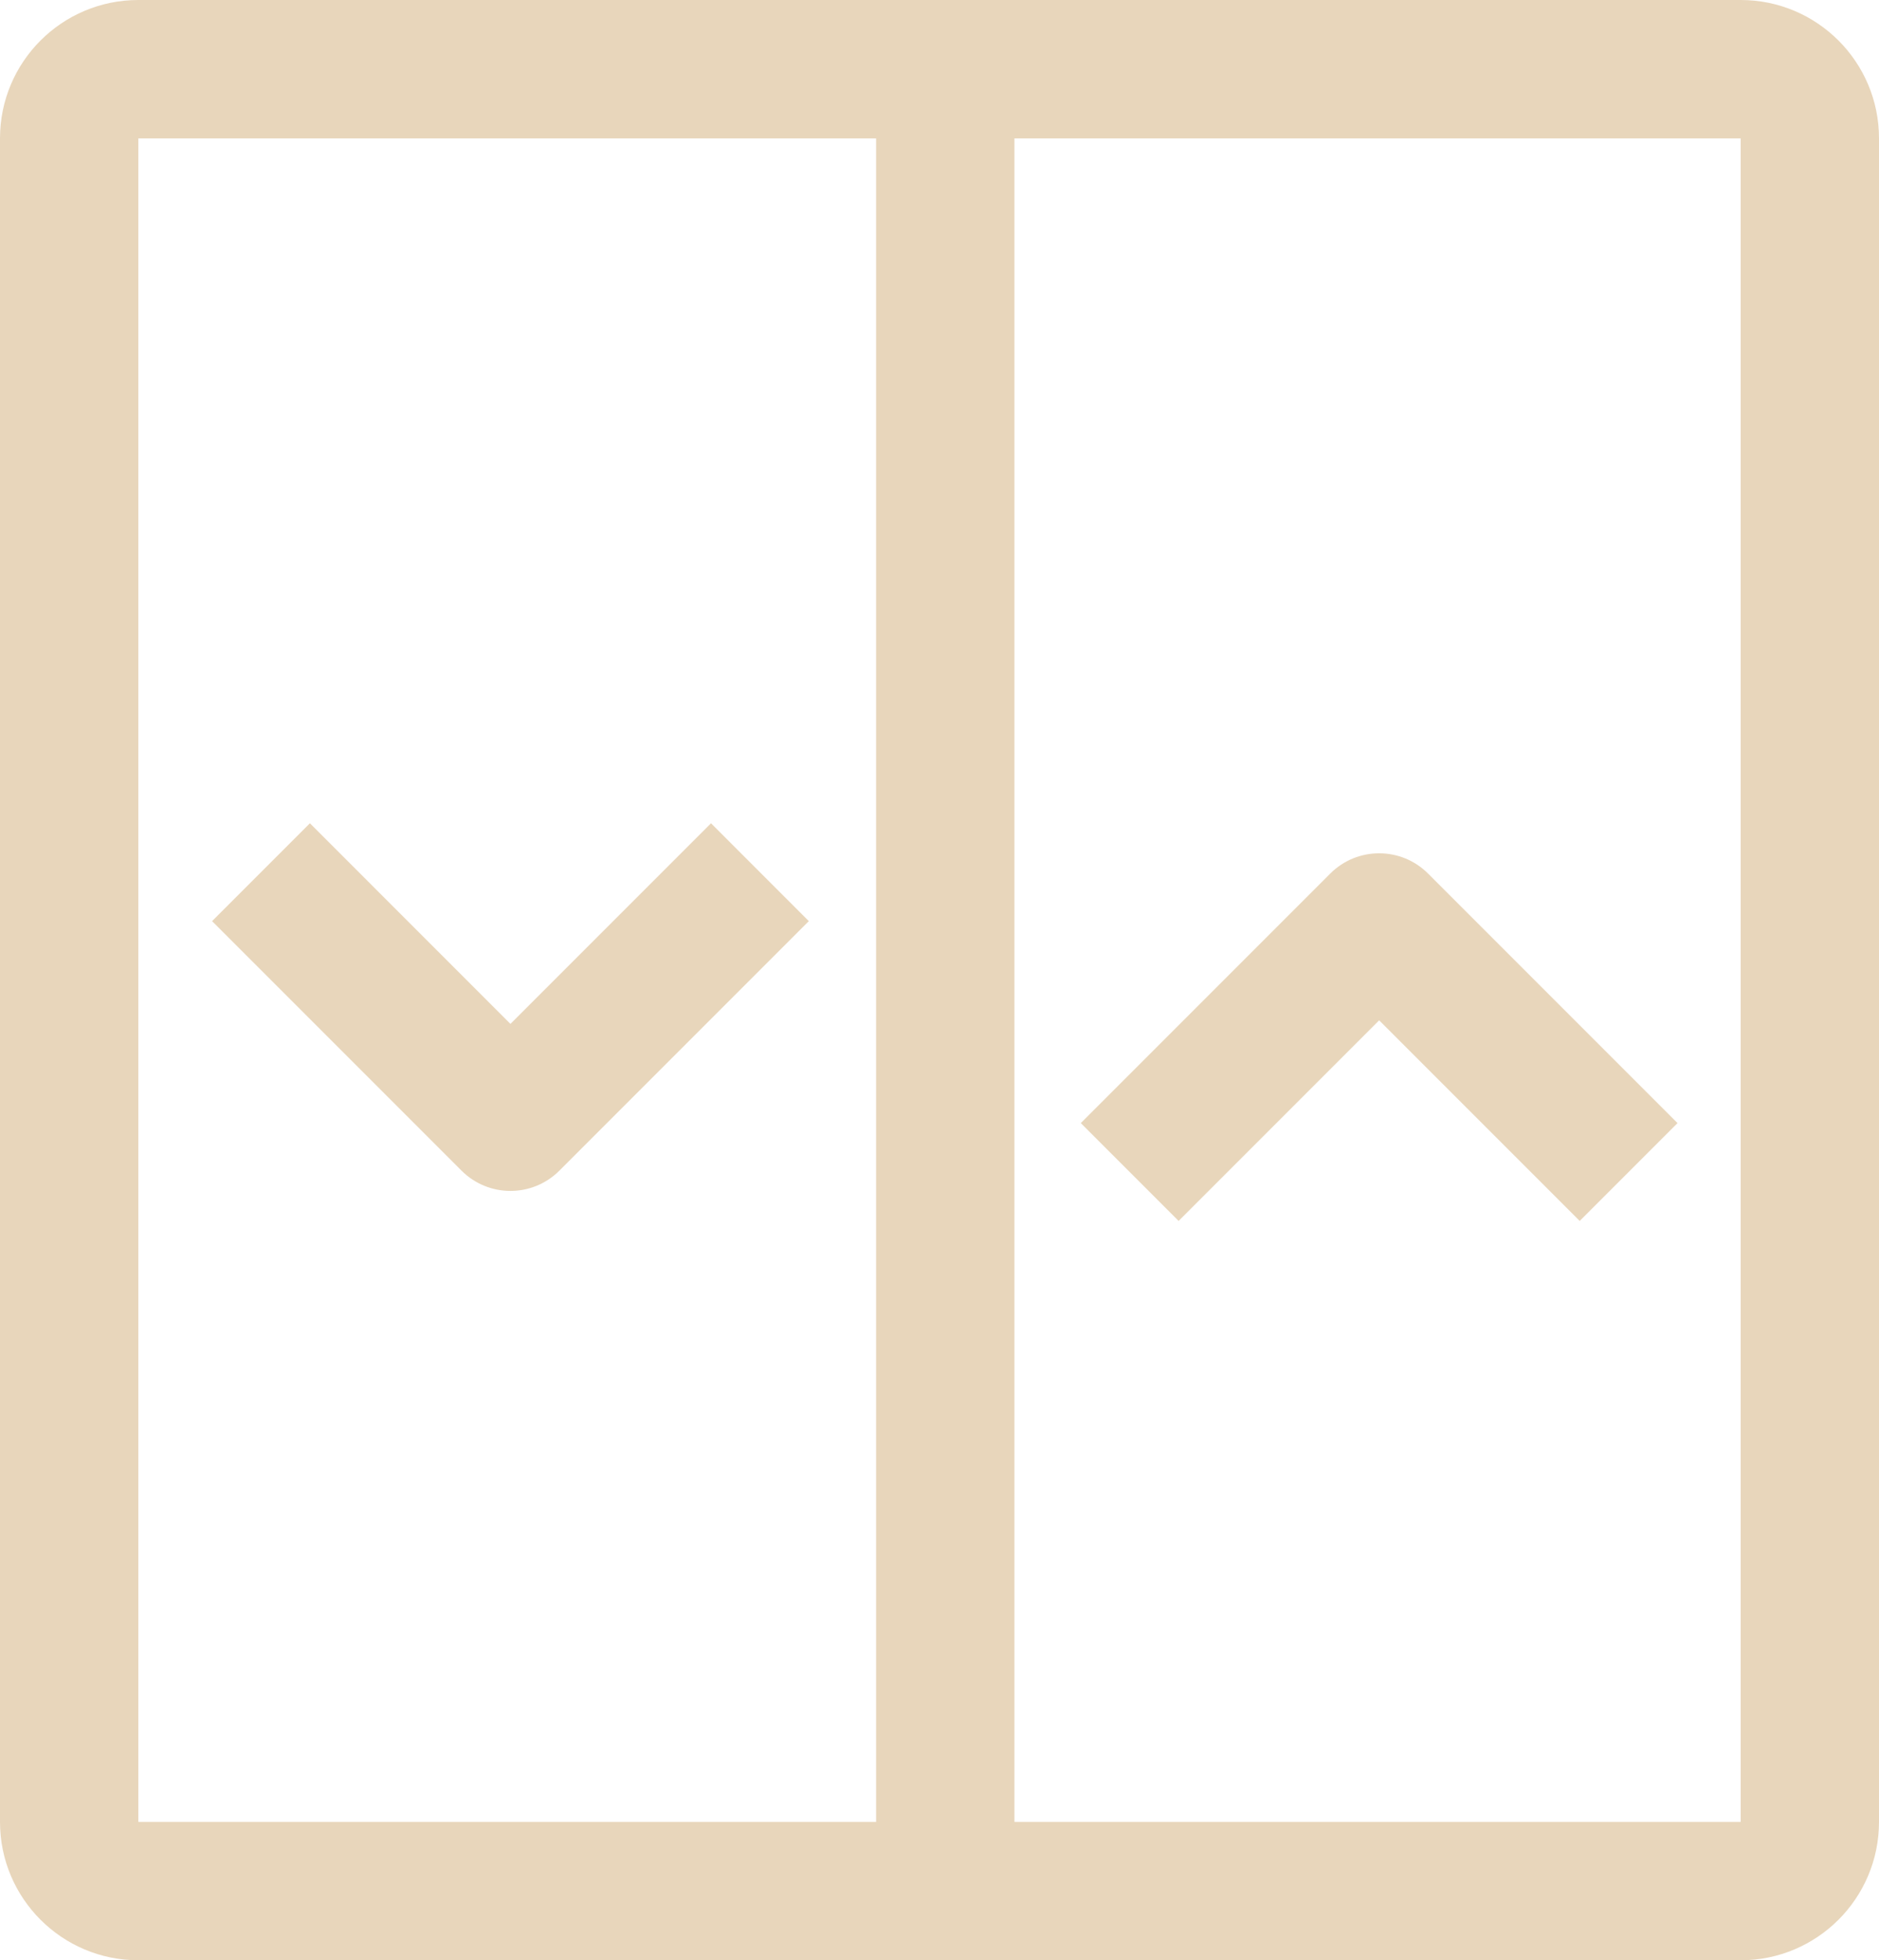
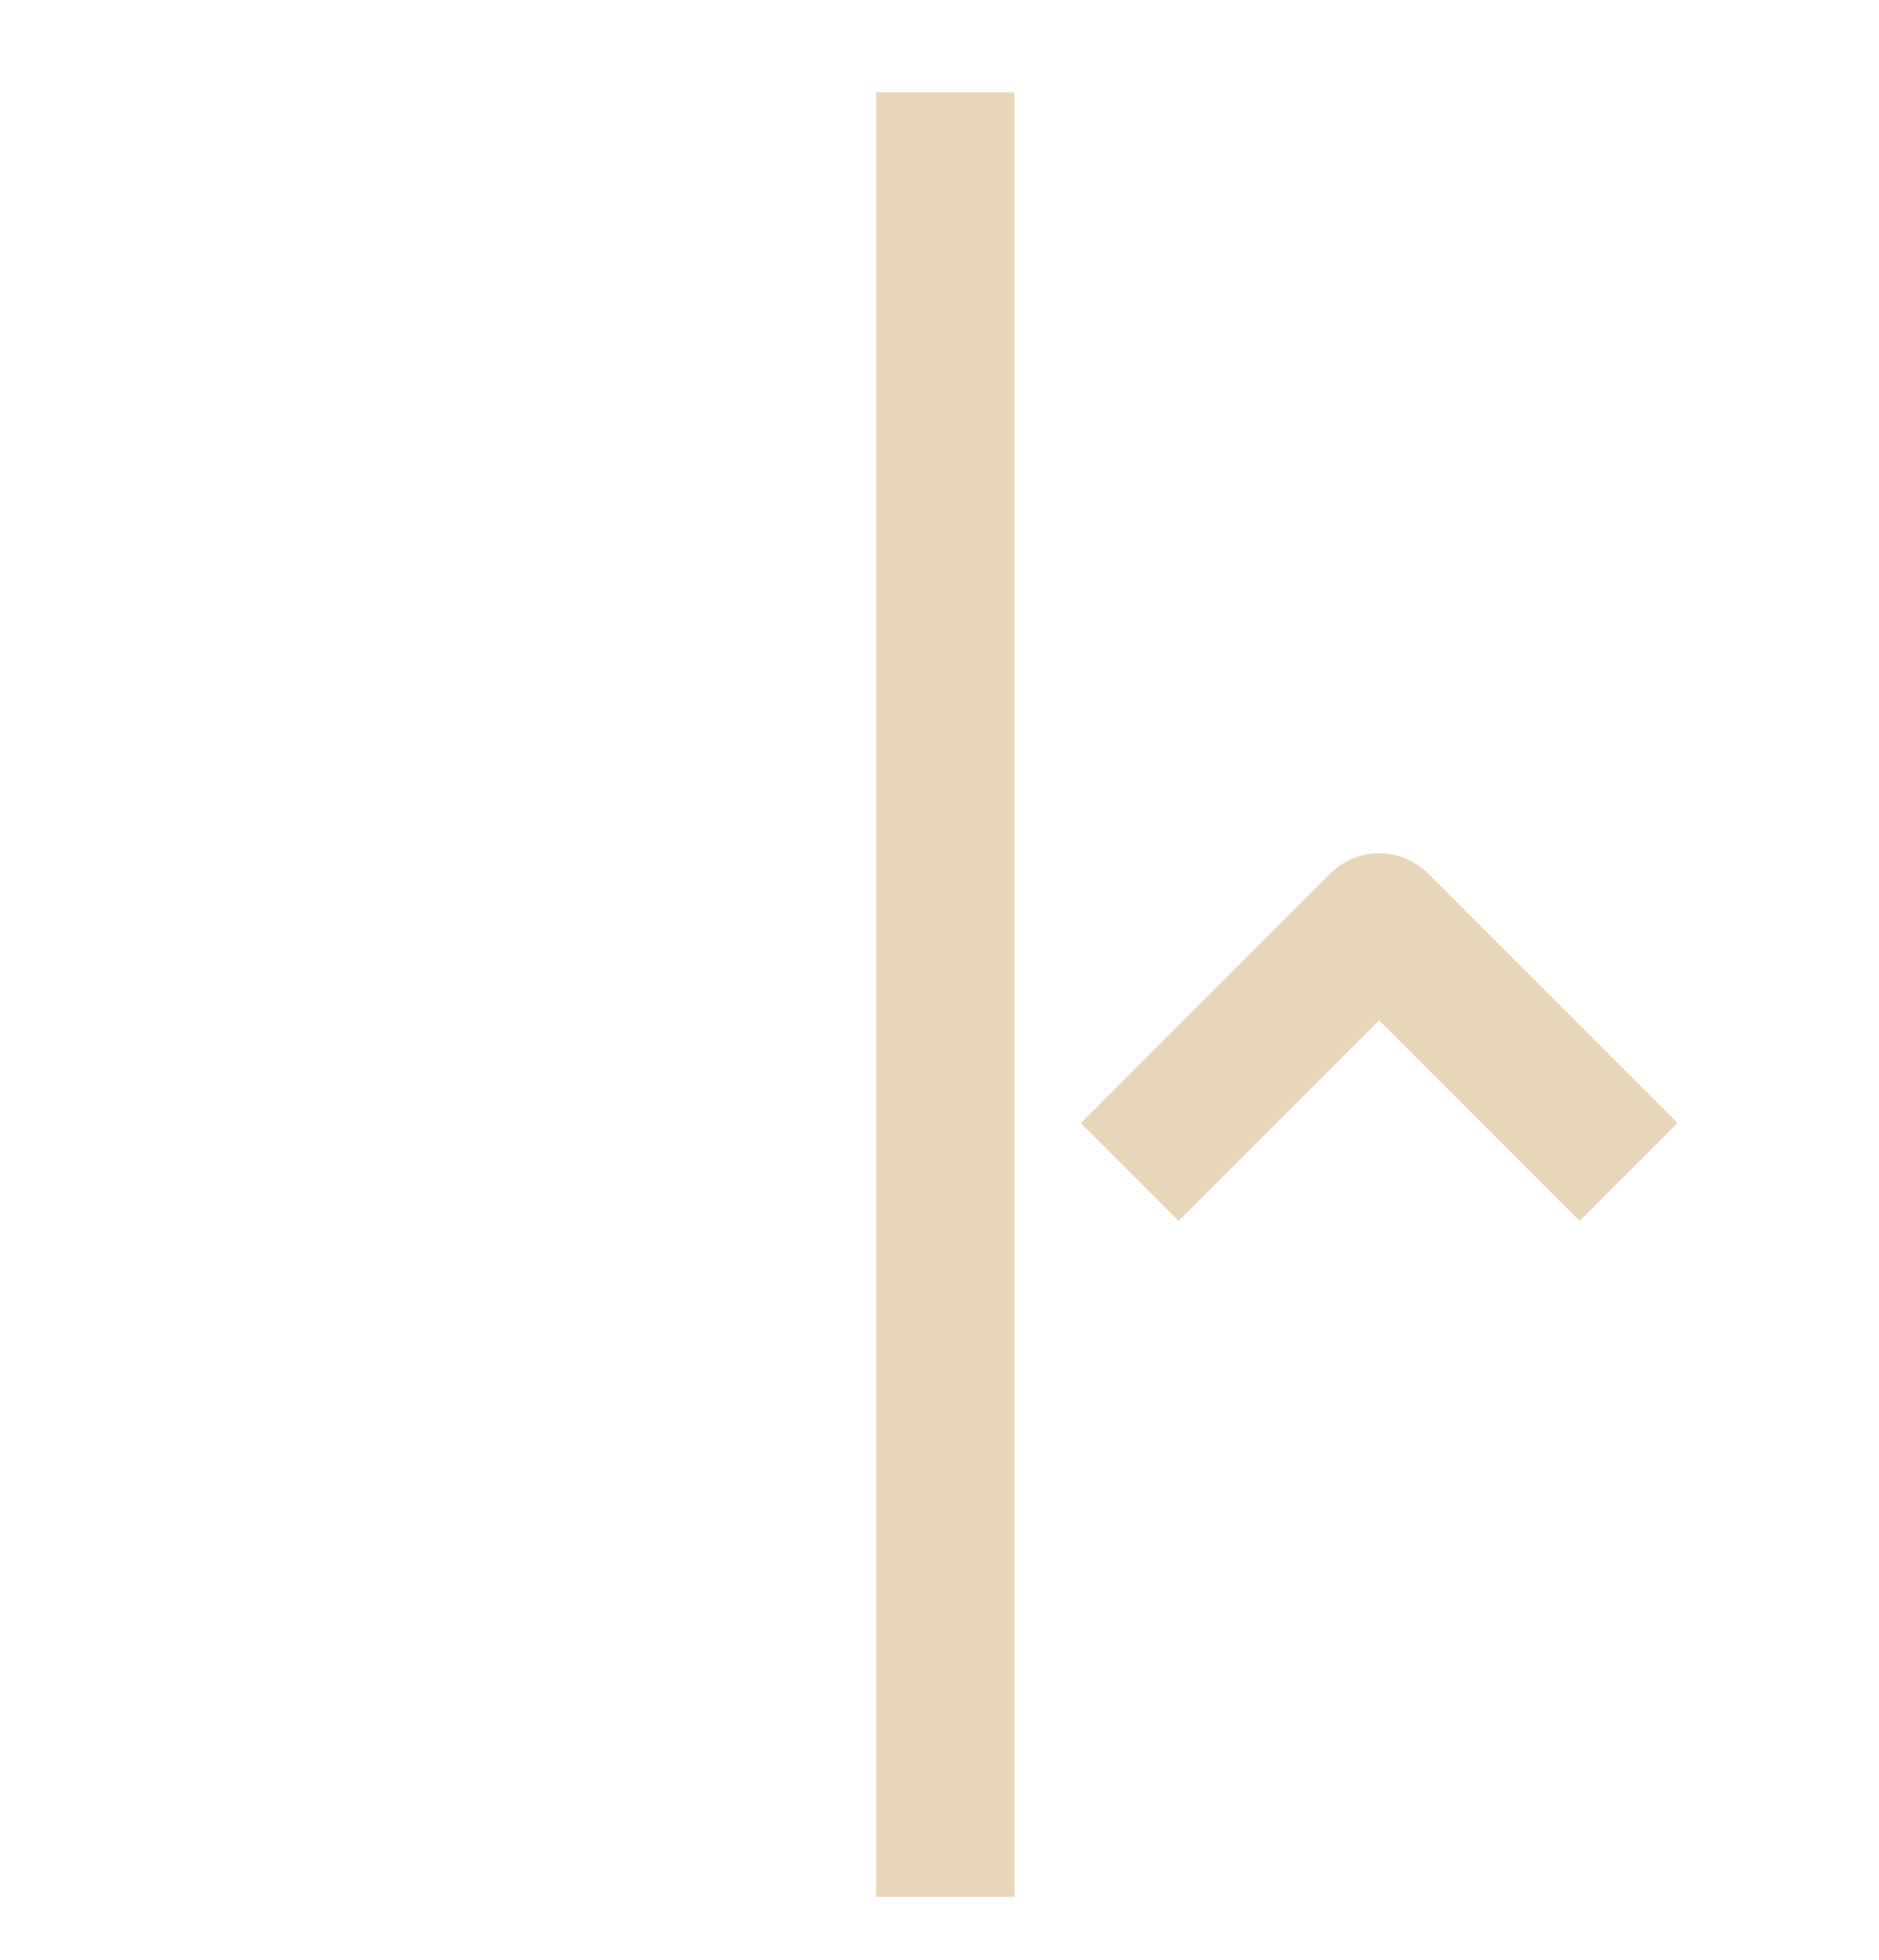
<svg xmlns="http://www.w3.org/2000/svg" width="163" height="170" viewBox="0 0 163 170" fill="none">
-   <path fill-rule="evenodd" clip-rule="evenodd" d="M0 12C0 5.373 5.373 0 12 0H151C157.627 0 163 5.373 163 12V158C163 164.627 157.627 170 151 170H12C5.373 170 0 164.627 0 158V12ZM12 12V158H151V12H12Z" fill="#E8D6BB" />
  <path fill-rule="evenodd" clip-rule="evenodd" d="M76 164.5V8H88V164.5H76Z" fill="#E8D6BB" />
-   <path fill-rule="evenodd" clip-rule="evenodd" d="M44.28 88.795L26.883 71.397L18.398 79.883L40.038 101.523C42.381 103.866 46.18 103.866 48.523 101.523L70.163 79.883L61.678 71.397L44.28 88.795Z" fill="#E8D6BB" />
  <path fill-rule="evenodd" clip-rule="evenodd" d="M119.64 88.486L137.037 105.884L145.522 97.398L123.882 75.758C121.539 73.415 117.74 73.415 115.397 75.758L93.757 97.398L102.242 105.884L119.64 88.486Z" fill="#E8D6BB" />
</svg>